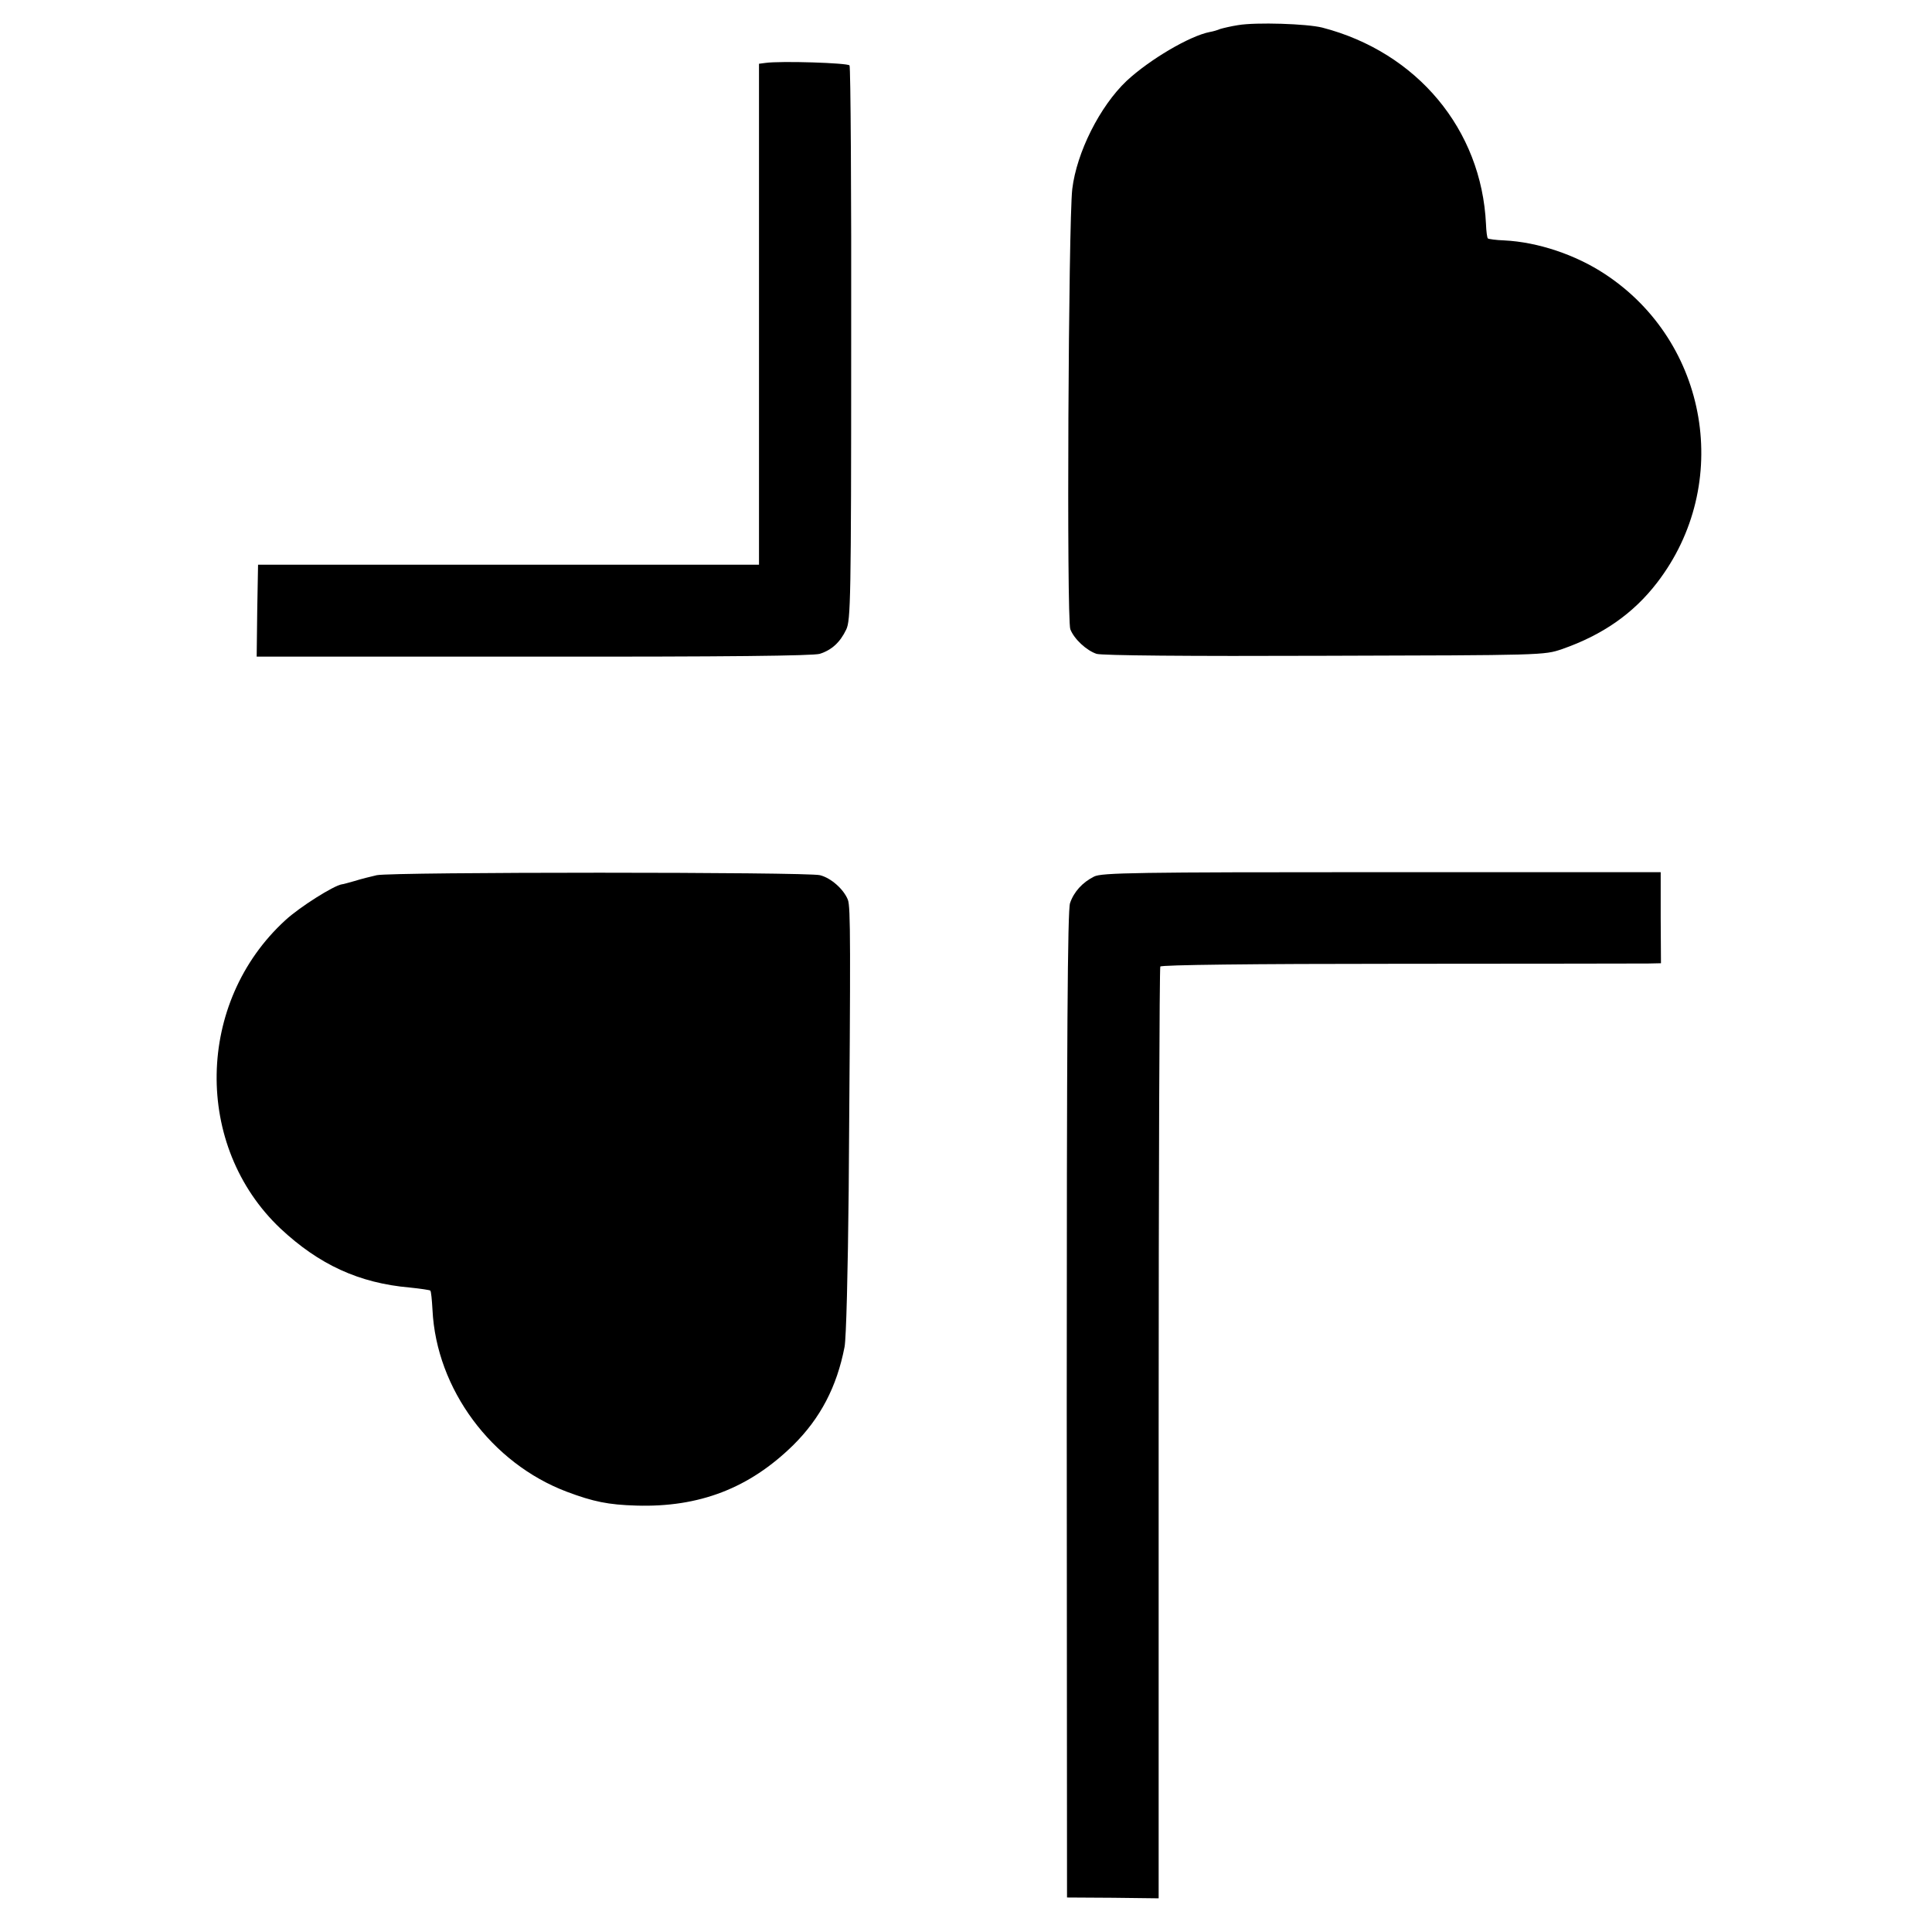
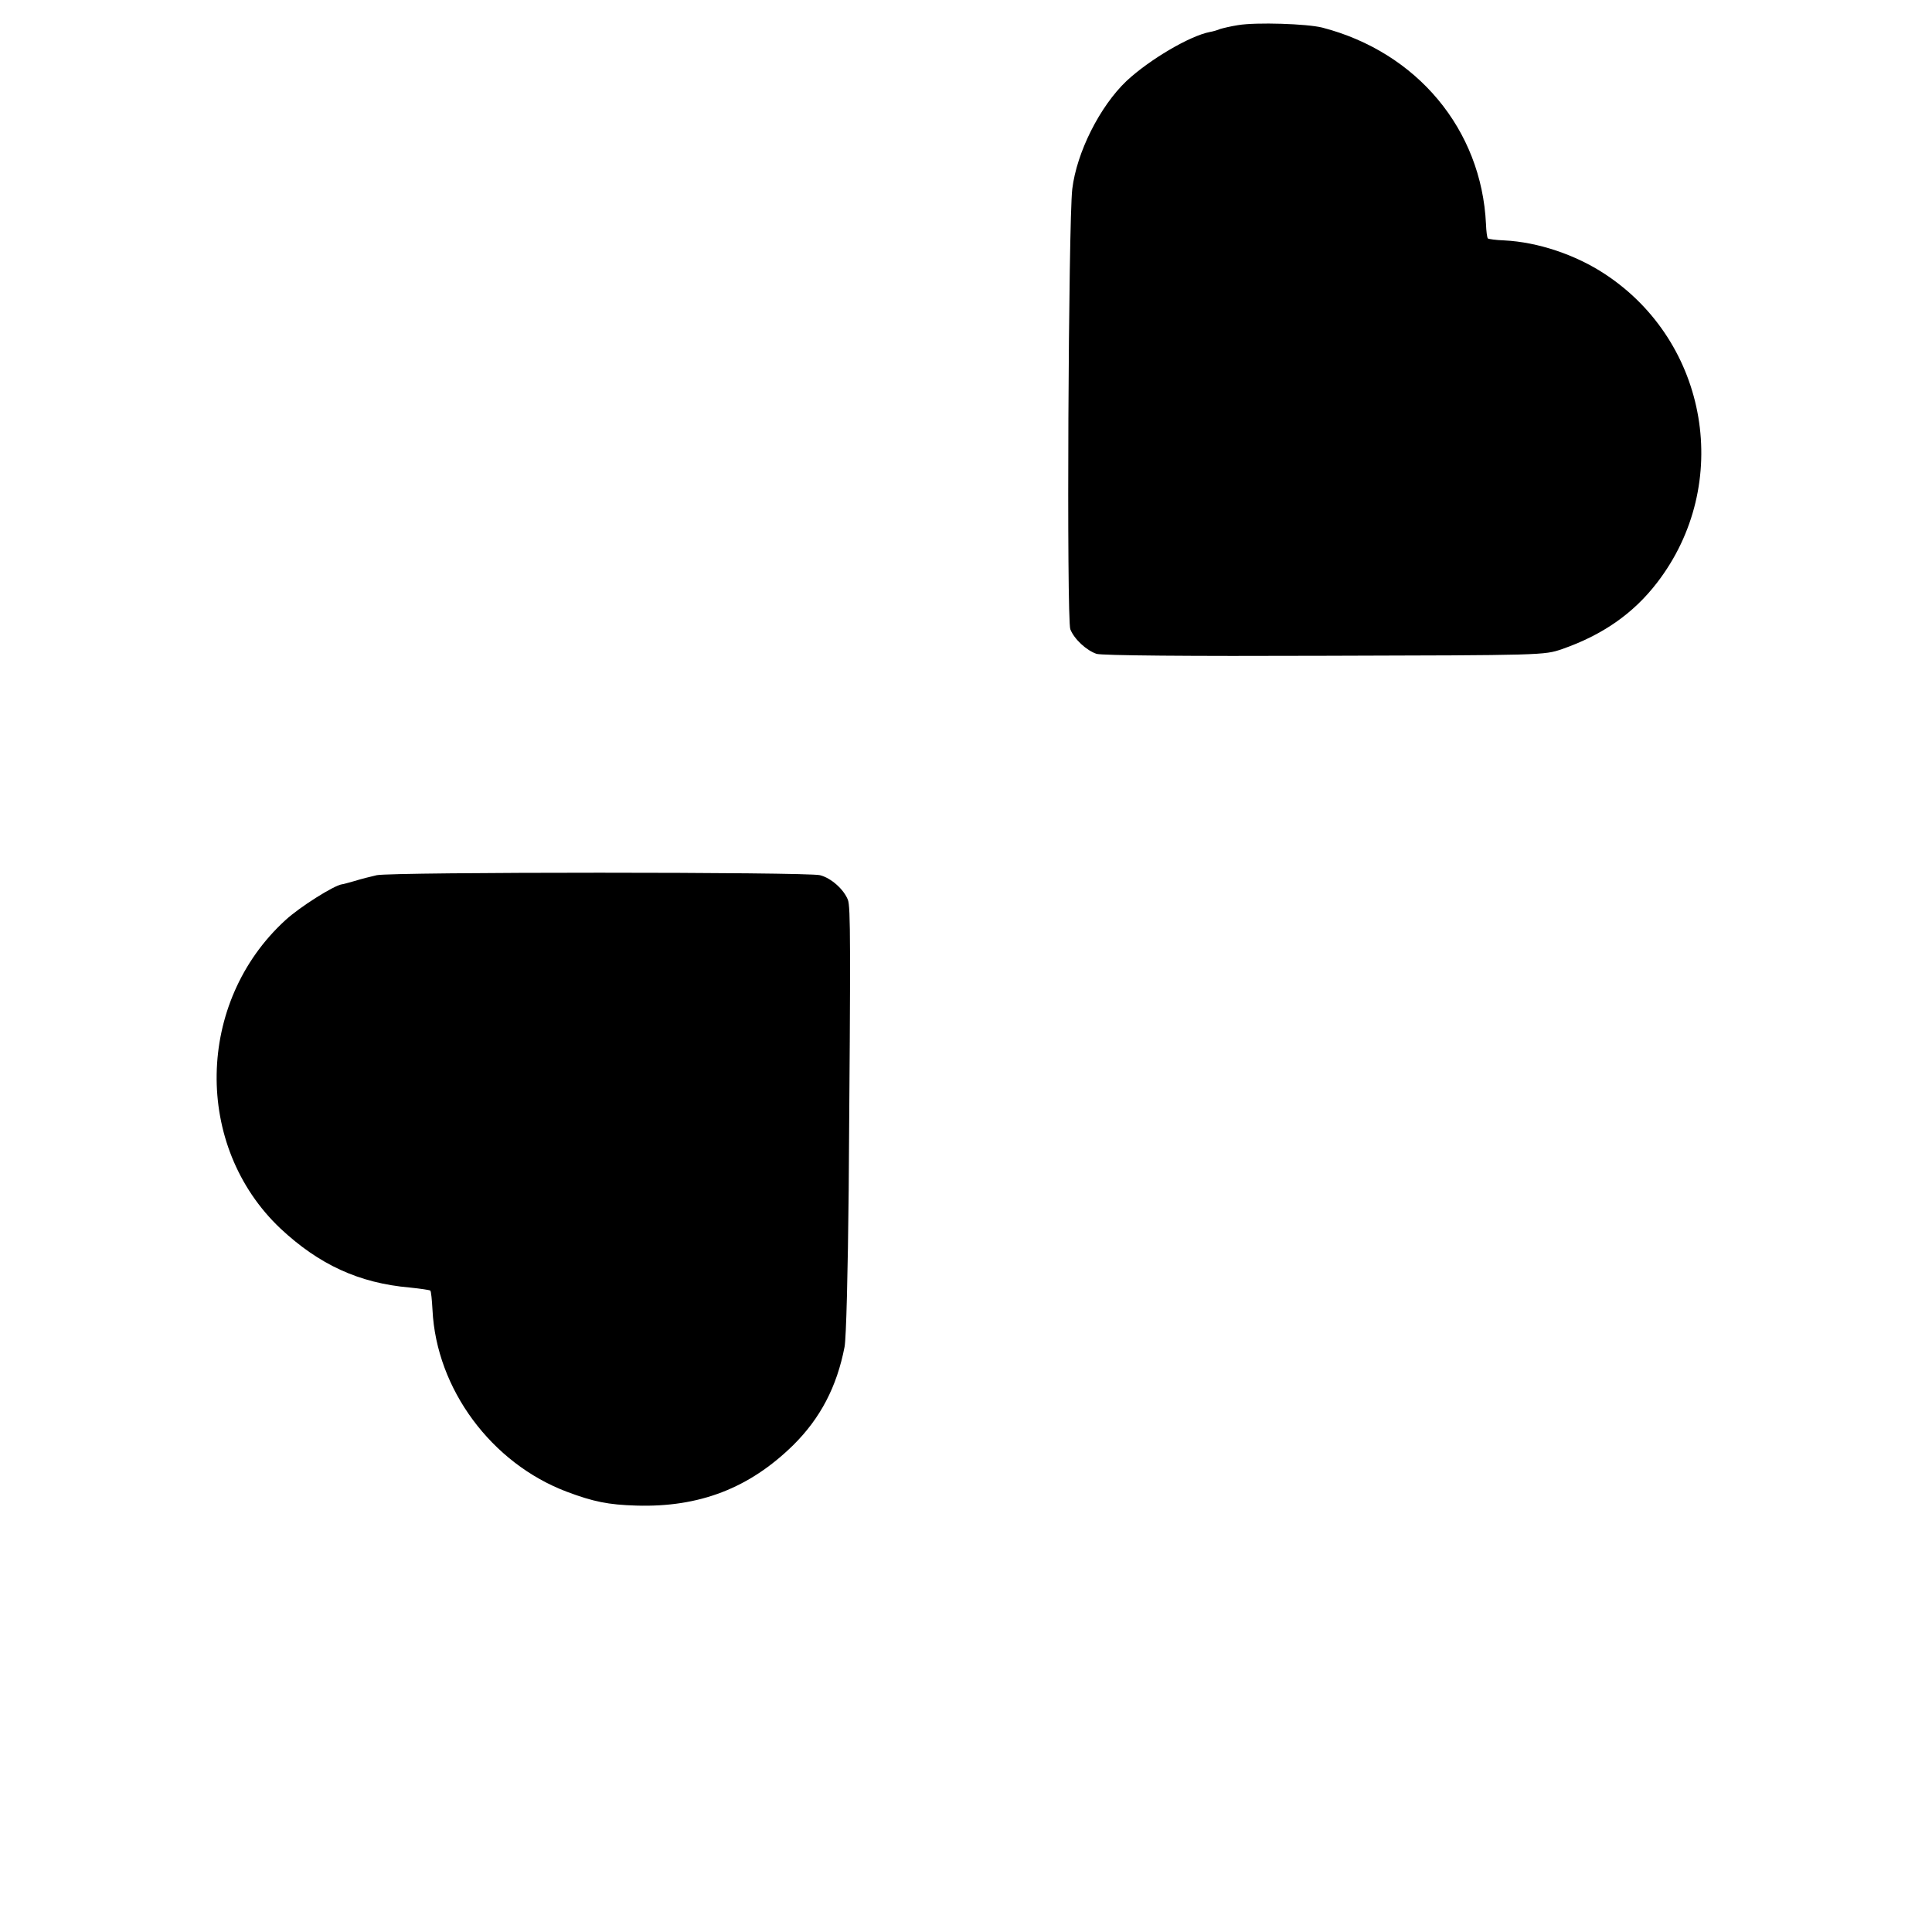
<svg xmlns="http://www.w3.org/2000/svg" version="1.0" width="700pt" height="700pt" viewBox="0 0 700 700" preserveAspectRatio="xMidYMid meet">
  <g transform="translate(0,700) scale(0.1,-0.1)" fill="#000000" stroke="none">
    <path d="M4486 6909 c-26 -4 -55 -11 -65 -14 -9 -4 -26 -9 -38 -11 -72 -14 -217 -99 -301 -177 -97 -92 -181 -259 -197 -392 -14 -121 -21 -1559 -7 -1595 14 -36 59 -77 95 -89 20 -6 330 -9 827 -7 790 2 795 2 859 24 147 51 259 129 345 241 274 356 187 871 -189 1118 -106 70 -243 116 -365 122 -30 1 -57 5 -59 7 -3 2 -6 26 -7 52 -16 343 -250 623 -593 712 -55 14 -240 20 -305 9z" />
-     <path d="M2773 6772 l-23 -3 0 -908 0 -907 -907 0 -908 0 -3 -166 -2 -167 1002 0 c708 -1 1013 3 1038 10 44 14 74 42 96 88 16 33 18 107 18 1034 1 550 -2 1004 -6 1010 -6 9 -249 17 -305 9z" />
    <path d="M1365 3829 c-22 -5 -58 -14 -80 -21 -22 -6 -42 -12 -46 -12 -29 -4 -153 -82 -205 -130 -325 -297 -333 -819 -18 -1117 140 -131 285 -198 469 -214 39 -4 72 -9 74 -11 3 -2 6 -34 8 -70 14 -287 214 -556 487 -659 96 -36 150 -47 251 -50 229 -7 410 63 569 219 98 97 158 211 186 356 6 32 12 267 15 570 7 895 7 1024 -3 1050 -15 38 -61 79 -101 89 -45 12 -1550 12 -1606 0z" />
-     <path d="M3964 3824 c-42 -21 -73 -55 -87 -96 -9 -25 -12 -486 -12 -1818 l1 -1785 166 -1 166 -2 0 1683 c0 926 3 1688 6 1693 3 6 331 10 863 10 472 0 879 1 904 1 l47 1 -1 165 0 165 -1011 0 c-893 0 -1015 -2 -1042 -16z" />
  </g>
</svg>